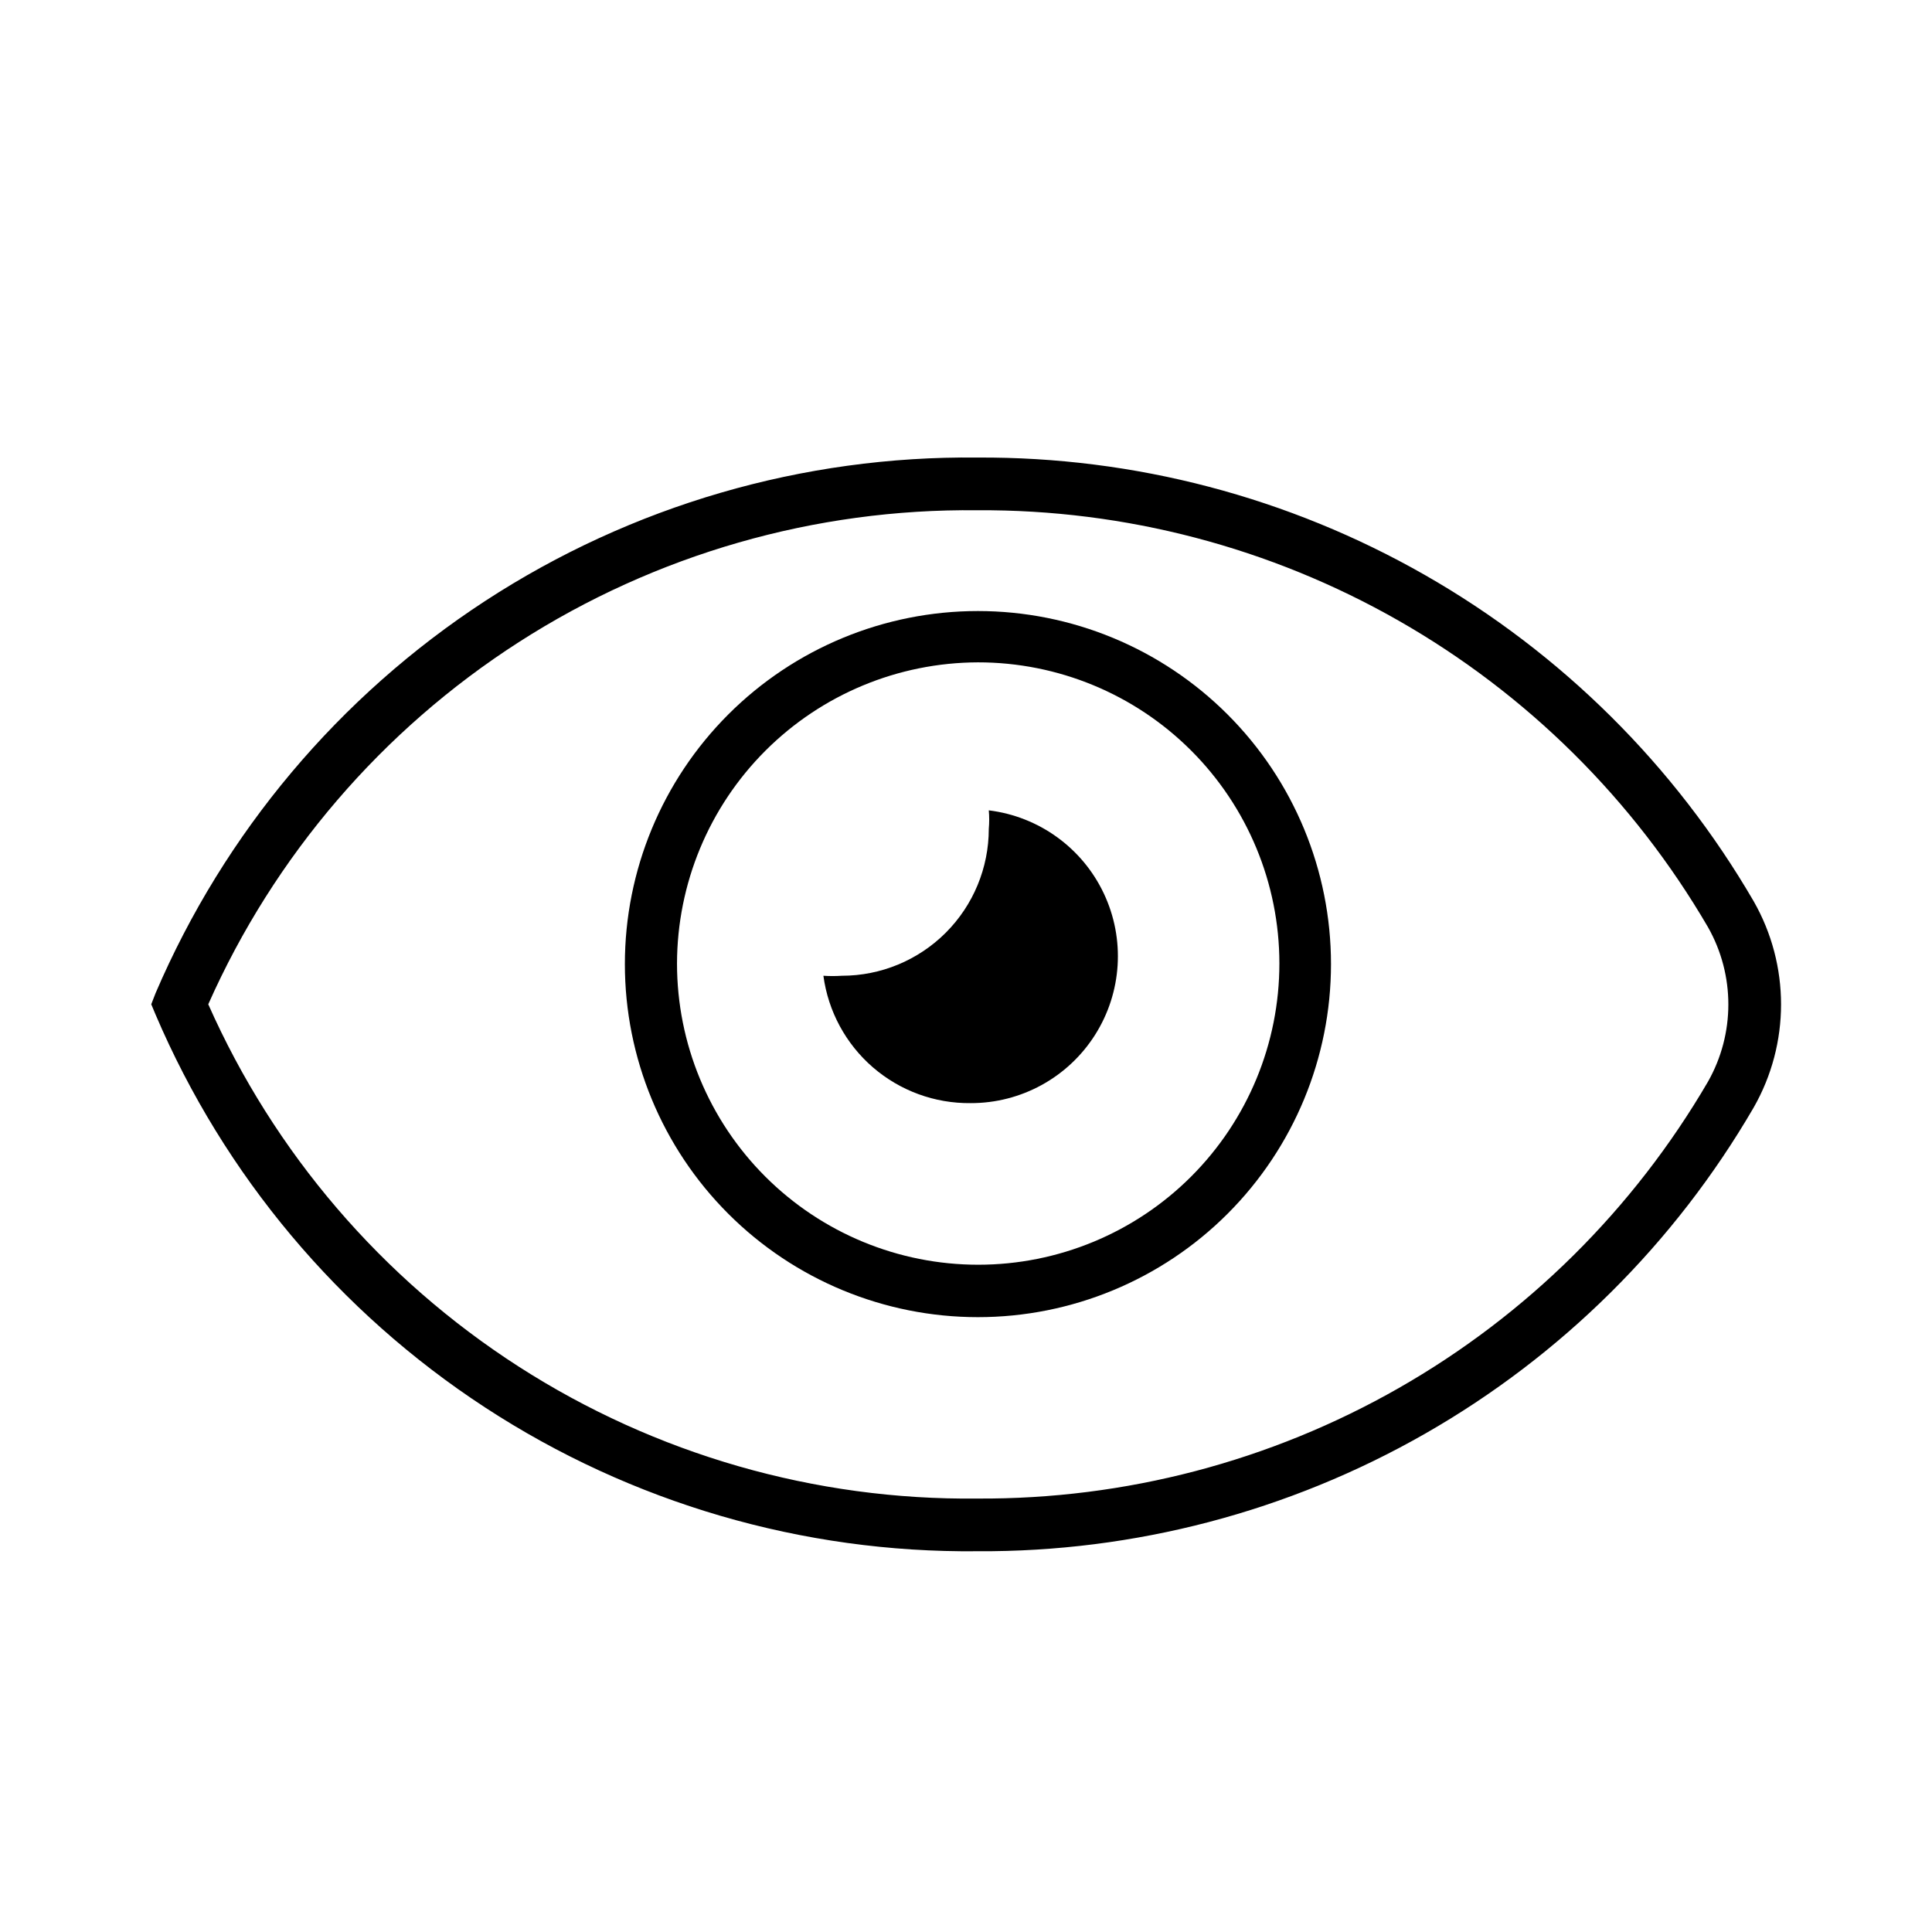
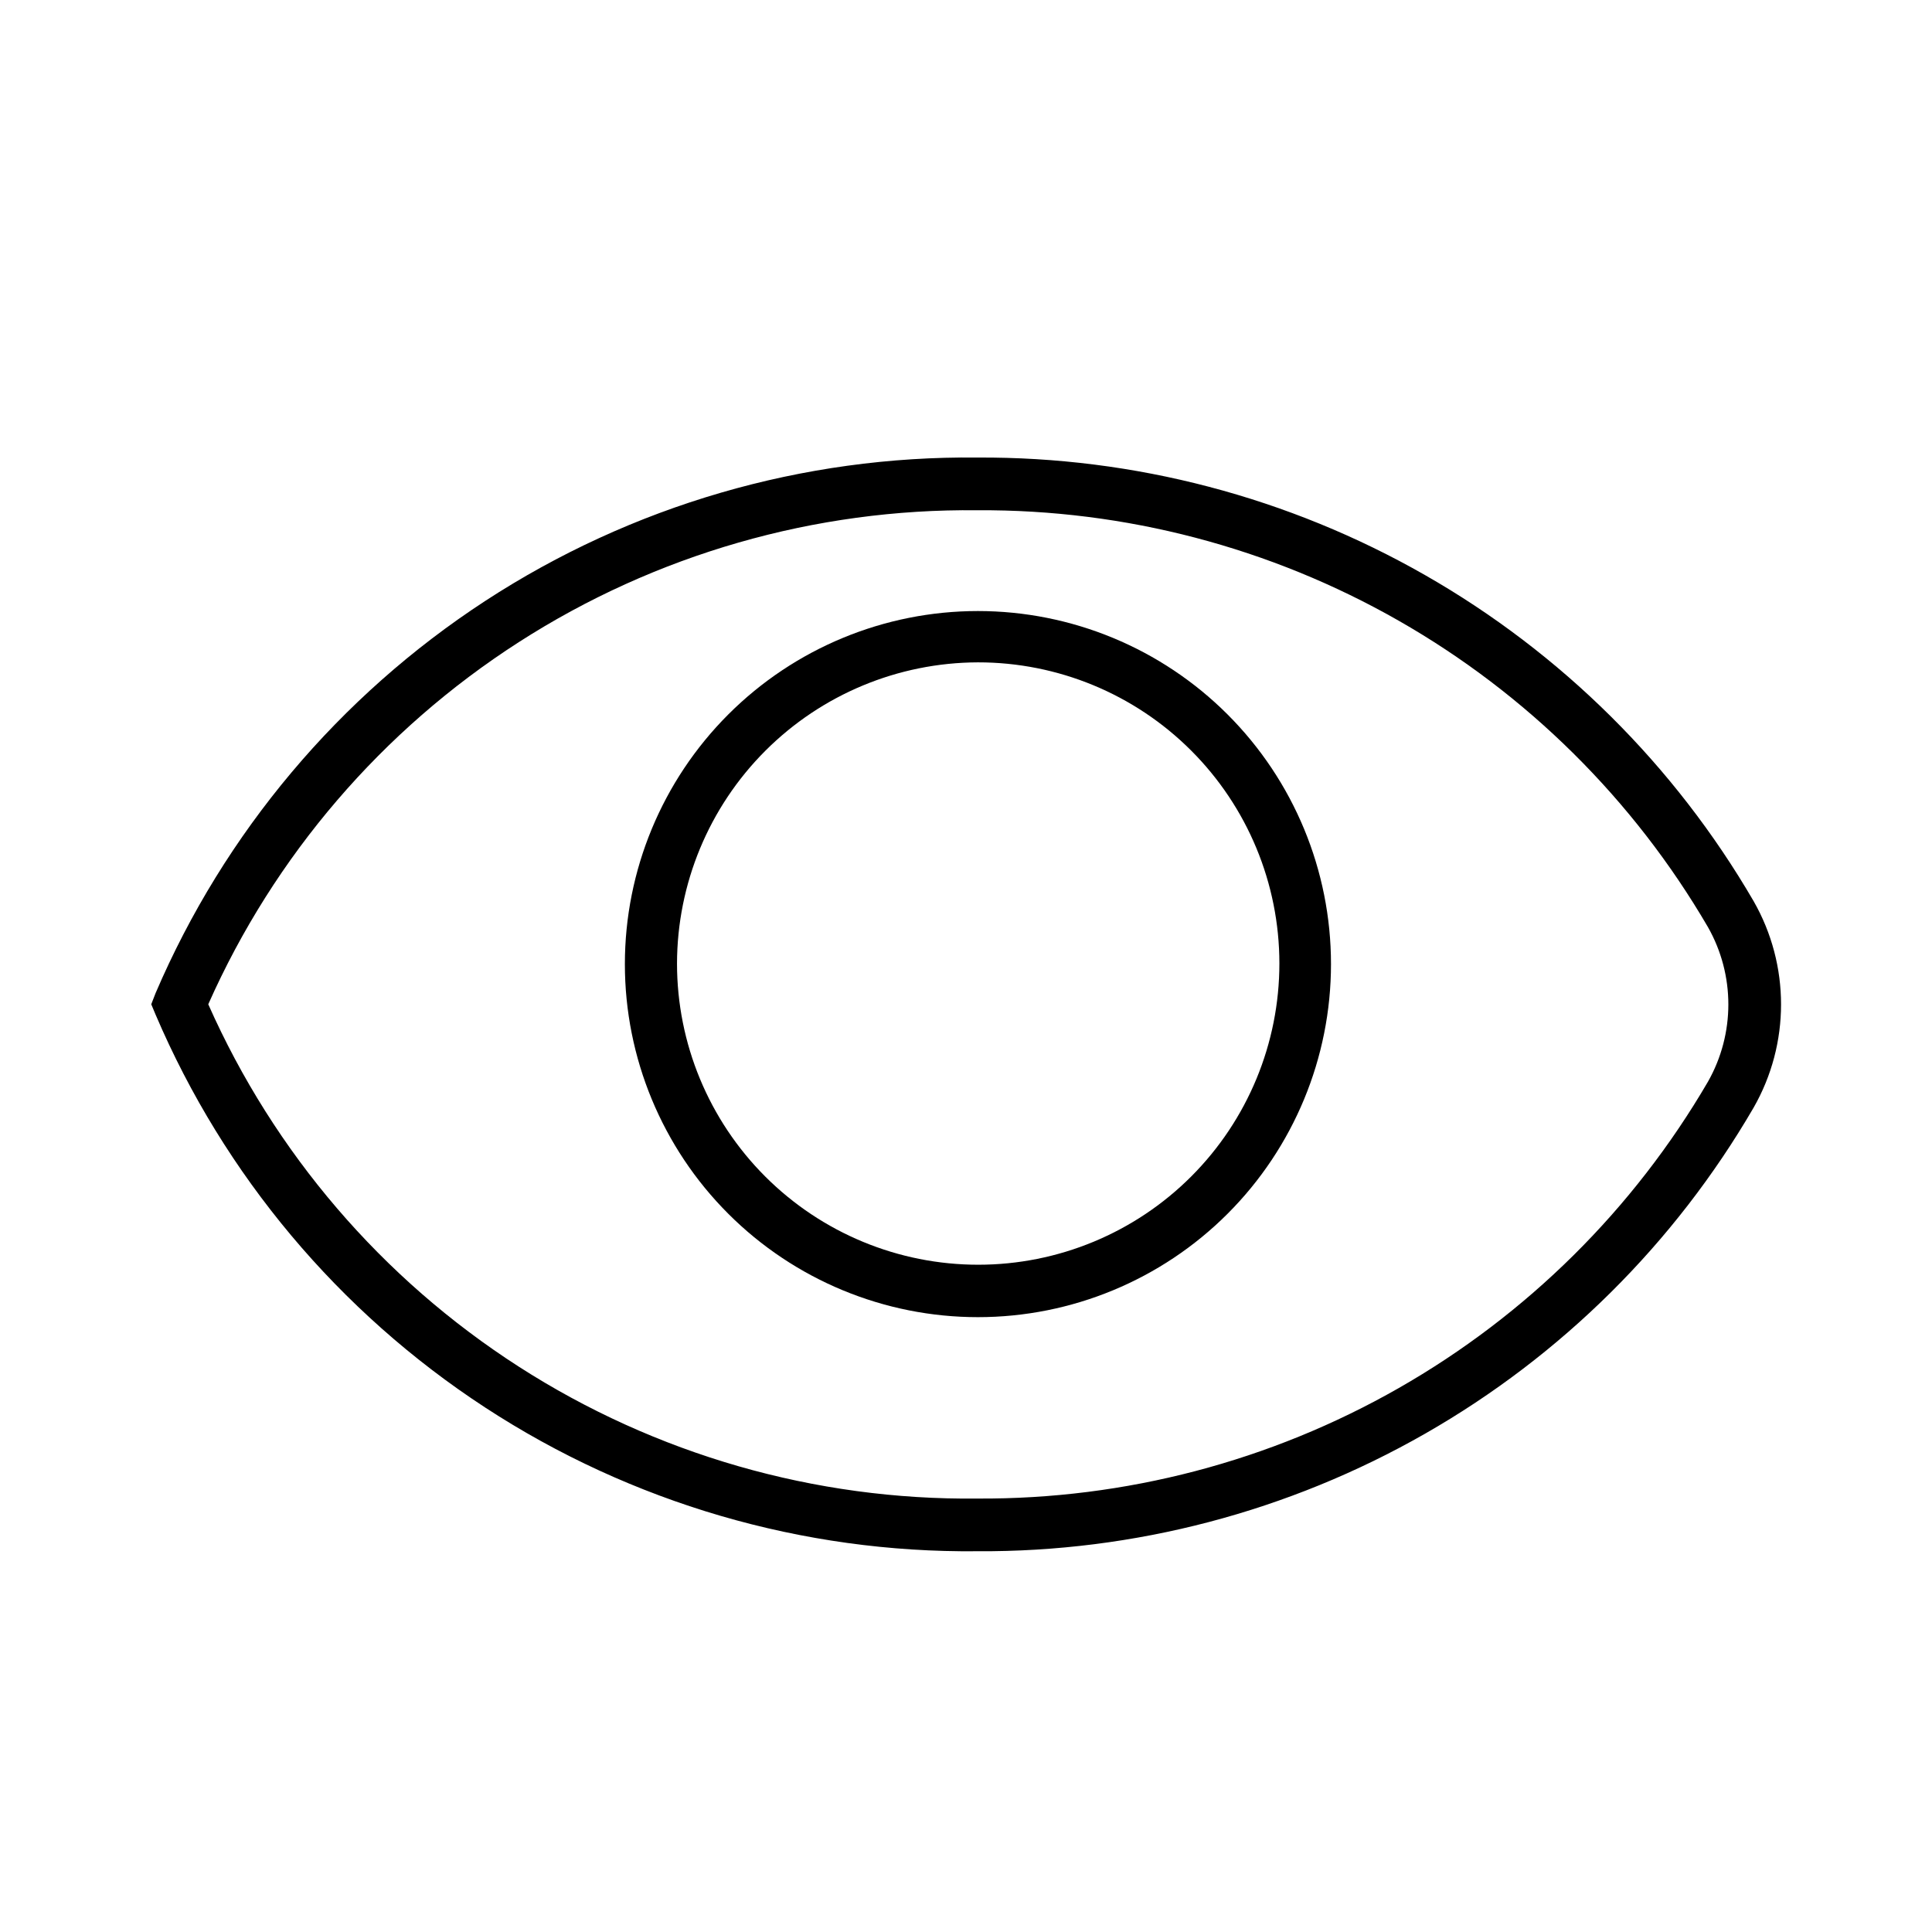
<svg xmlns="http://www.w3.org/2000/svg" fill="#000000" width="800px" height="800px" version="1.1" viewBox="144 144 512 512">
  <g>
    <path d="m185.23 412.88c18.18 42.578 48.574 78.809 87.336 104.12 38.766 25.312 84.16 38.566 130.45 38.094 41.598 0.234 82.52-10.508 118.63-31.145 36.117-20.637 66.148-50.434 87.066-86.391 9.711-16.965 9.711-37.805 0-54.77-20.918-35.953-50.949-65.754-87.066-86.387-36.113-20.637-77.035-31.379-118.63-31.145-46.258-0.5-91.633 12.715-130.39 37.973-38.758 25.262-69.168 61.434-87.395 103.96l-1.148 2.953zm217.79-133.66c39.137-0.227 77.641 9.867 111.63 29.262 33.992 19.395 62.266 47.41 81.98 81.219 7.199 12.699 7.199 28.25 0 40.953-19.715 33.805-47.988 61.82-81.98 81.215-33.988 19.398-72.492 29.488-111.63 29.262-43.055 0.477-85.309-11.68-121.54-34.957-36.227-23.281-64.836-56.668-82.289-96.031 17.473-39.348 46.09-72.715 82.312-95.98 36.223-23.266 78.465-35.41 121.51-34.941z" />
    <path d="m403.16 493.06c24.816 0 48.613-9.855 66.16-27.402s27.406-41.348 27.406-66.16c0-24.816-9.859-48.613-27.406-66.16-17.547-17.547-41.344-27.406-66.16-27.406-24.812 0-48.613 9.859-66.16 27.406-17.547 17.547-27.402 41.344-27.402 66.16 0 24.812 9.855 48.613 27.402 66.16s41.348 27.402 66.16 27.402zm0-173.53c21.176-0.016 41.488 8.375 56.469 23.336 14.984 14.961 23.41 35.262 23.422 56.434 0.012 21.176-8.387 41.484-23.352 56.465-14.965 14.977-35.27 23.398-56.441 23.402-21.172 0.008-41.48-8.398-56.457-23.367-14.973-14.973-23.387-35.277-23.387-56.449 0.039-21.145 8.449-41.414 23.395-56.375 14.945-14.957 35.207-23.387 56.352-23.445z" />
-     <path d="m401.22 436.34c13.359 0.035 25.805-6.785 32.965-18.062 7.164-11.277 8.043-25.438 2.332-37.516-5.711-12.078-17.215-20.387-30.477-22.008 0.148 1.629 0.148 3.266 0 4.894 0 10.328-4.102 20.23-11.402 27.531-7.305 7.305-17.207 11.406-27.535 11.406-1.629 0.109-3.262 0.109-4.894 0 1.266 9.418 5.93 18.047 13.113 24.266 7.188 6.215 16.398 9.59 25.898 9.488z" />
  </g>
</svg>